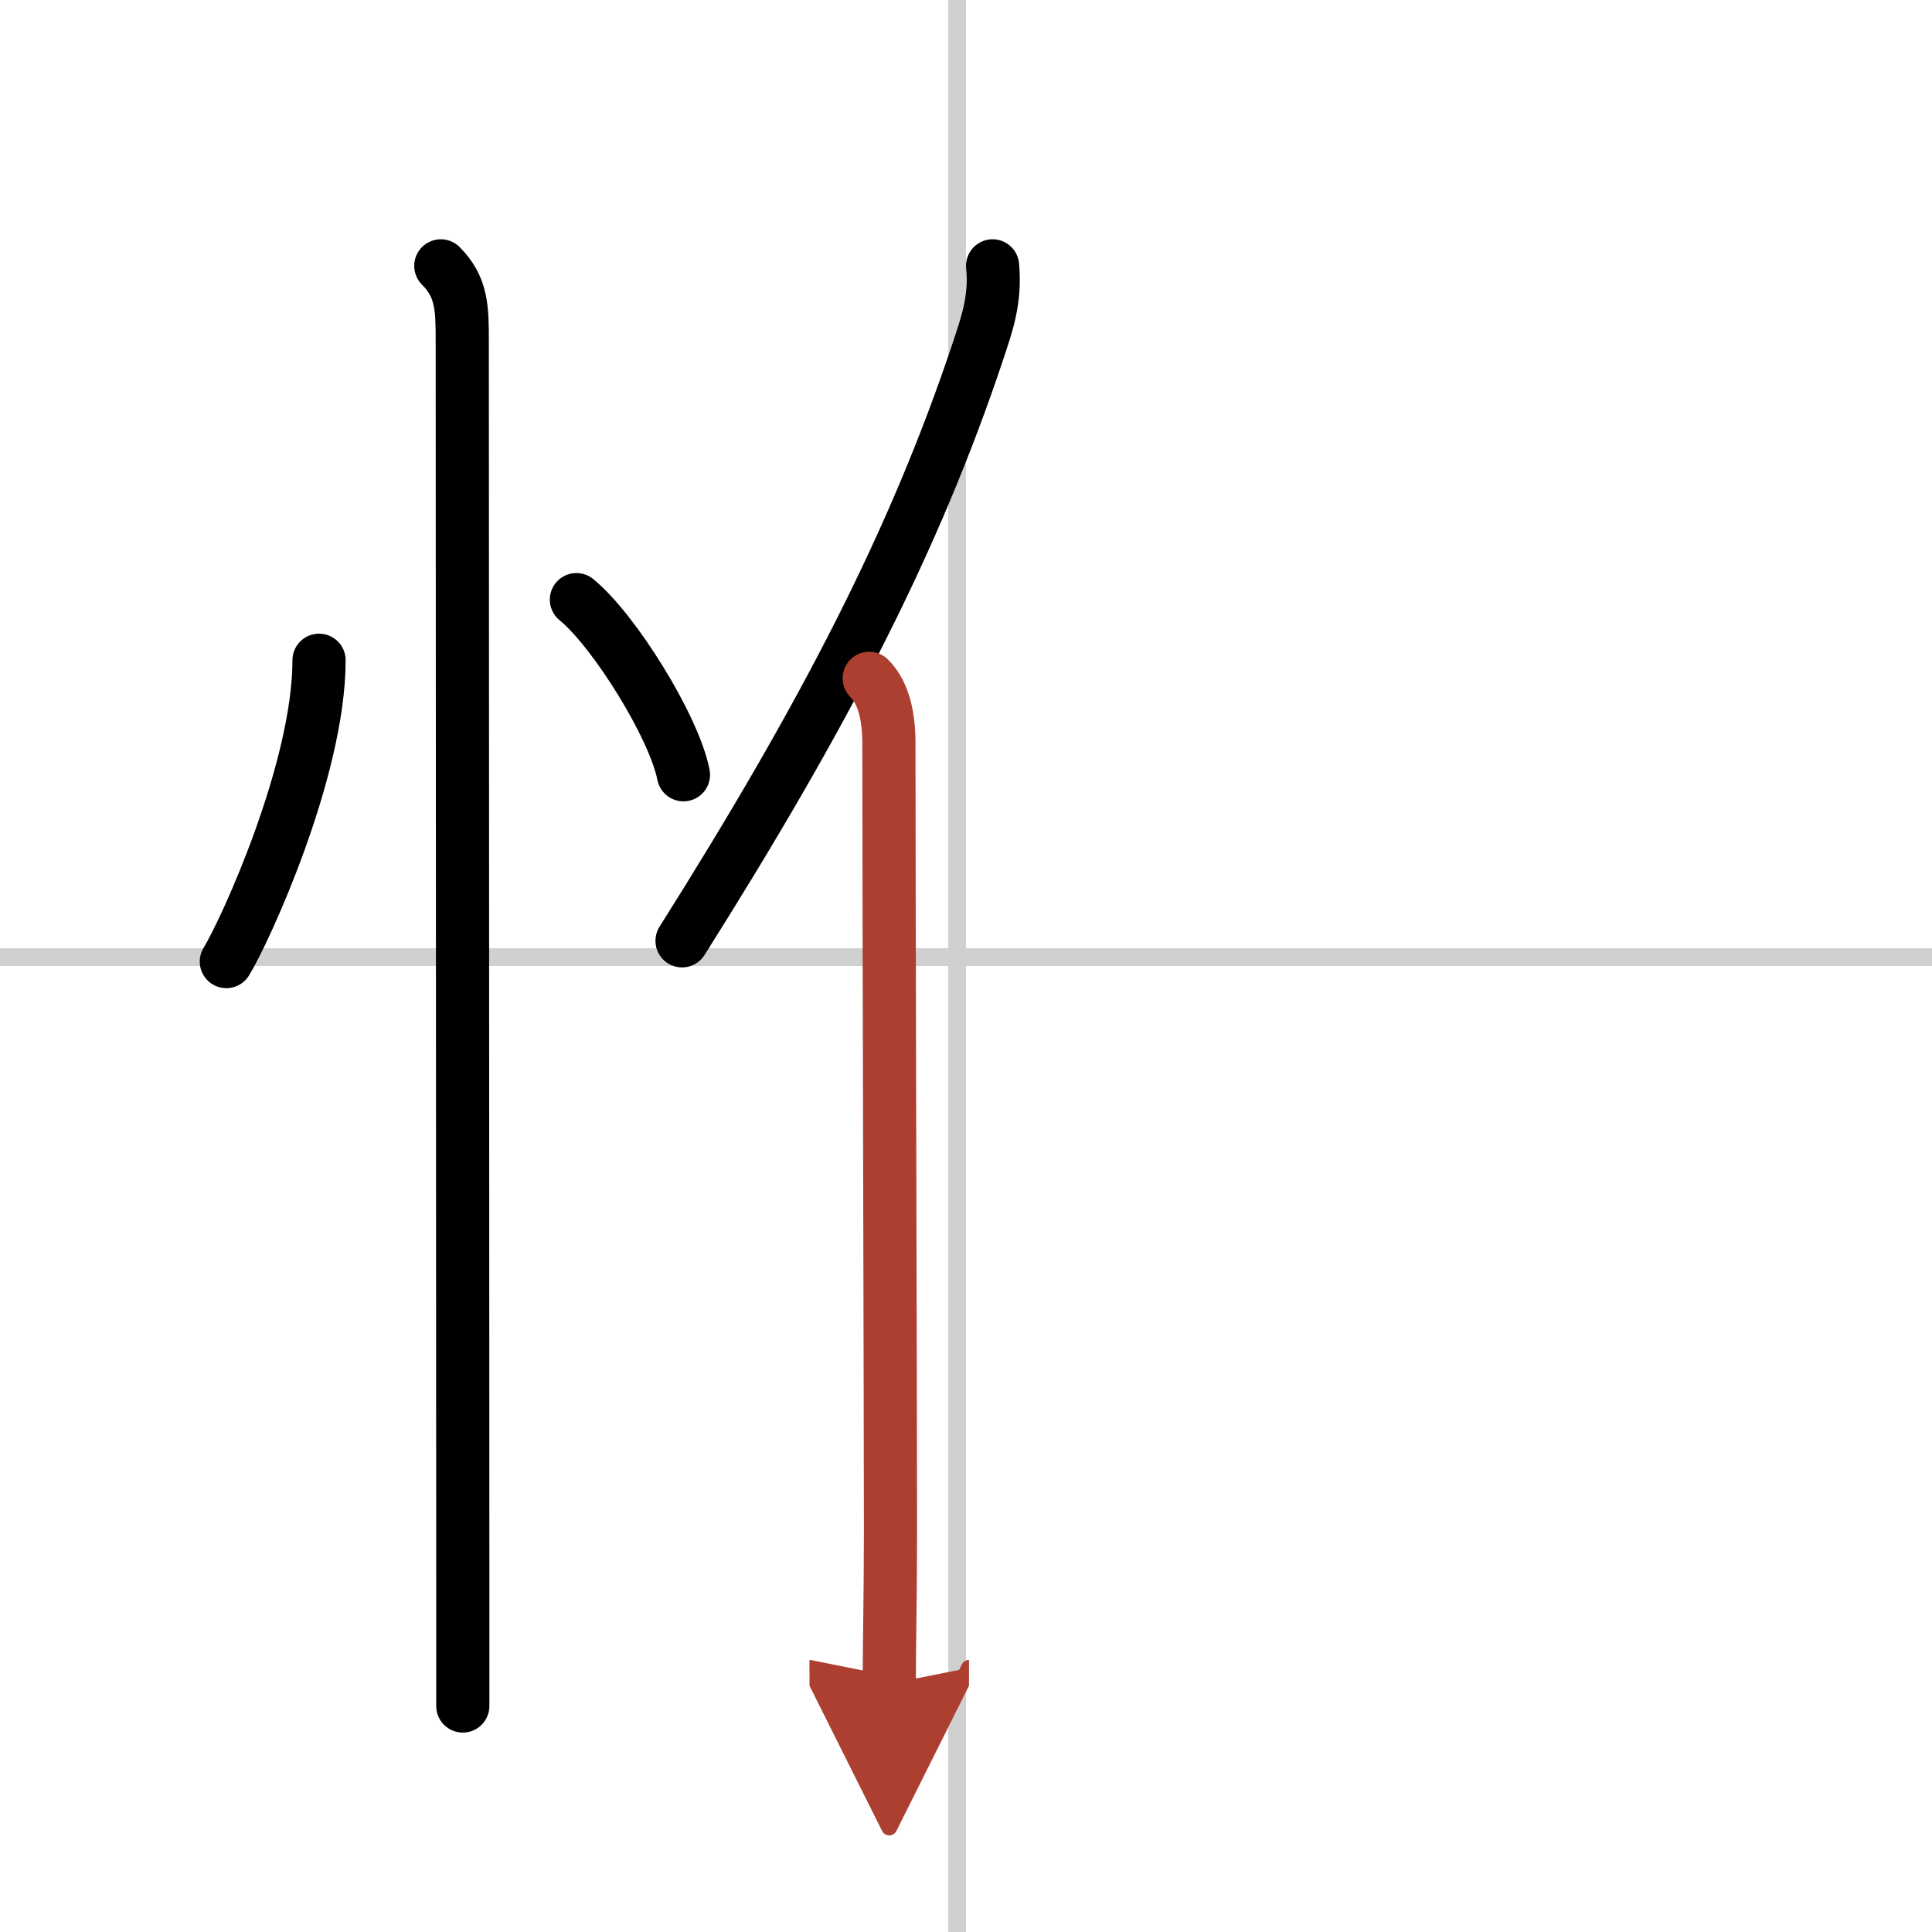
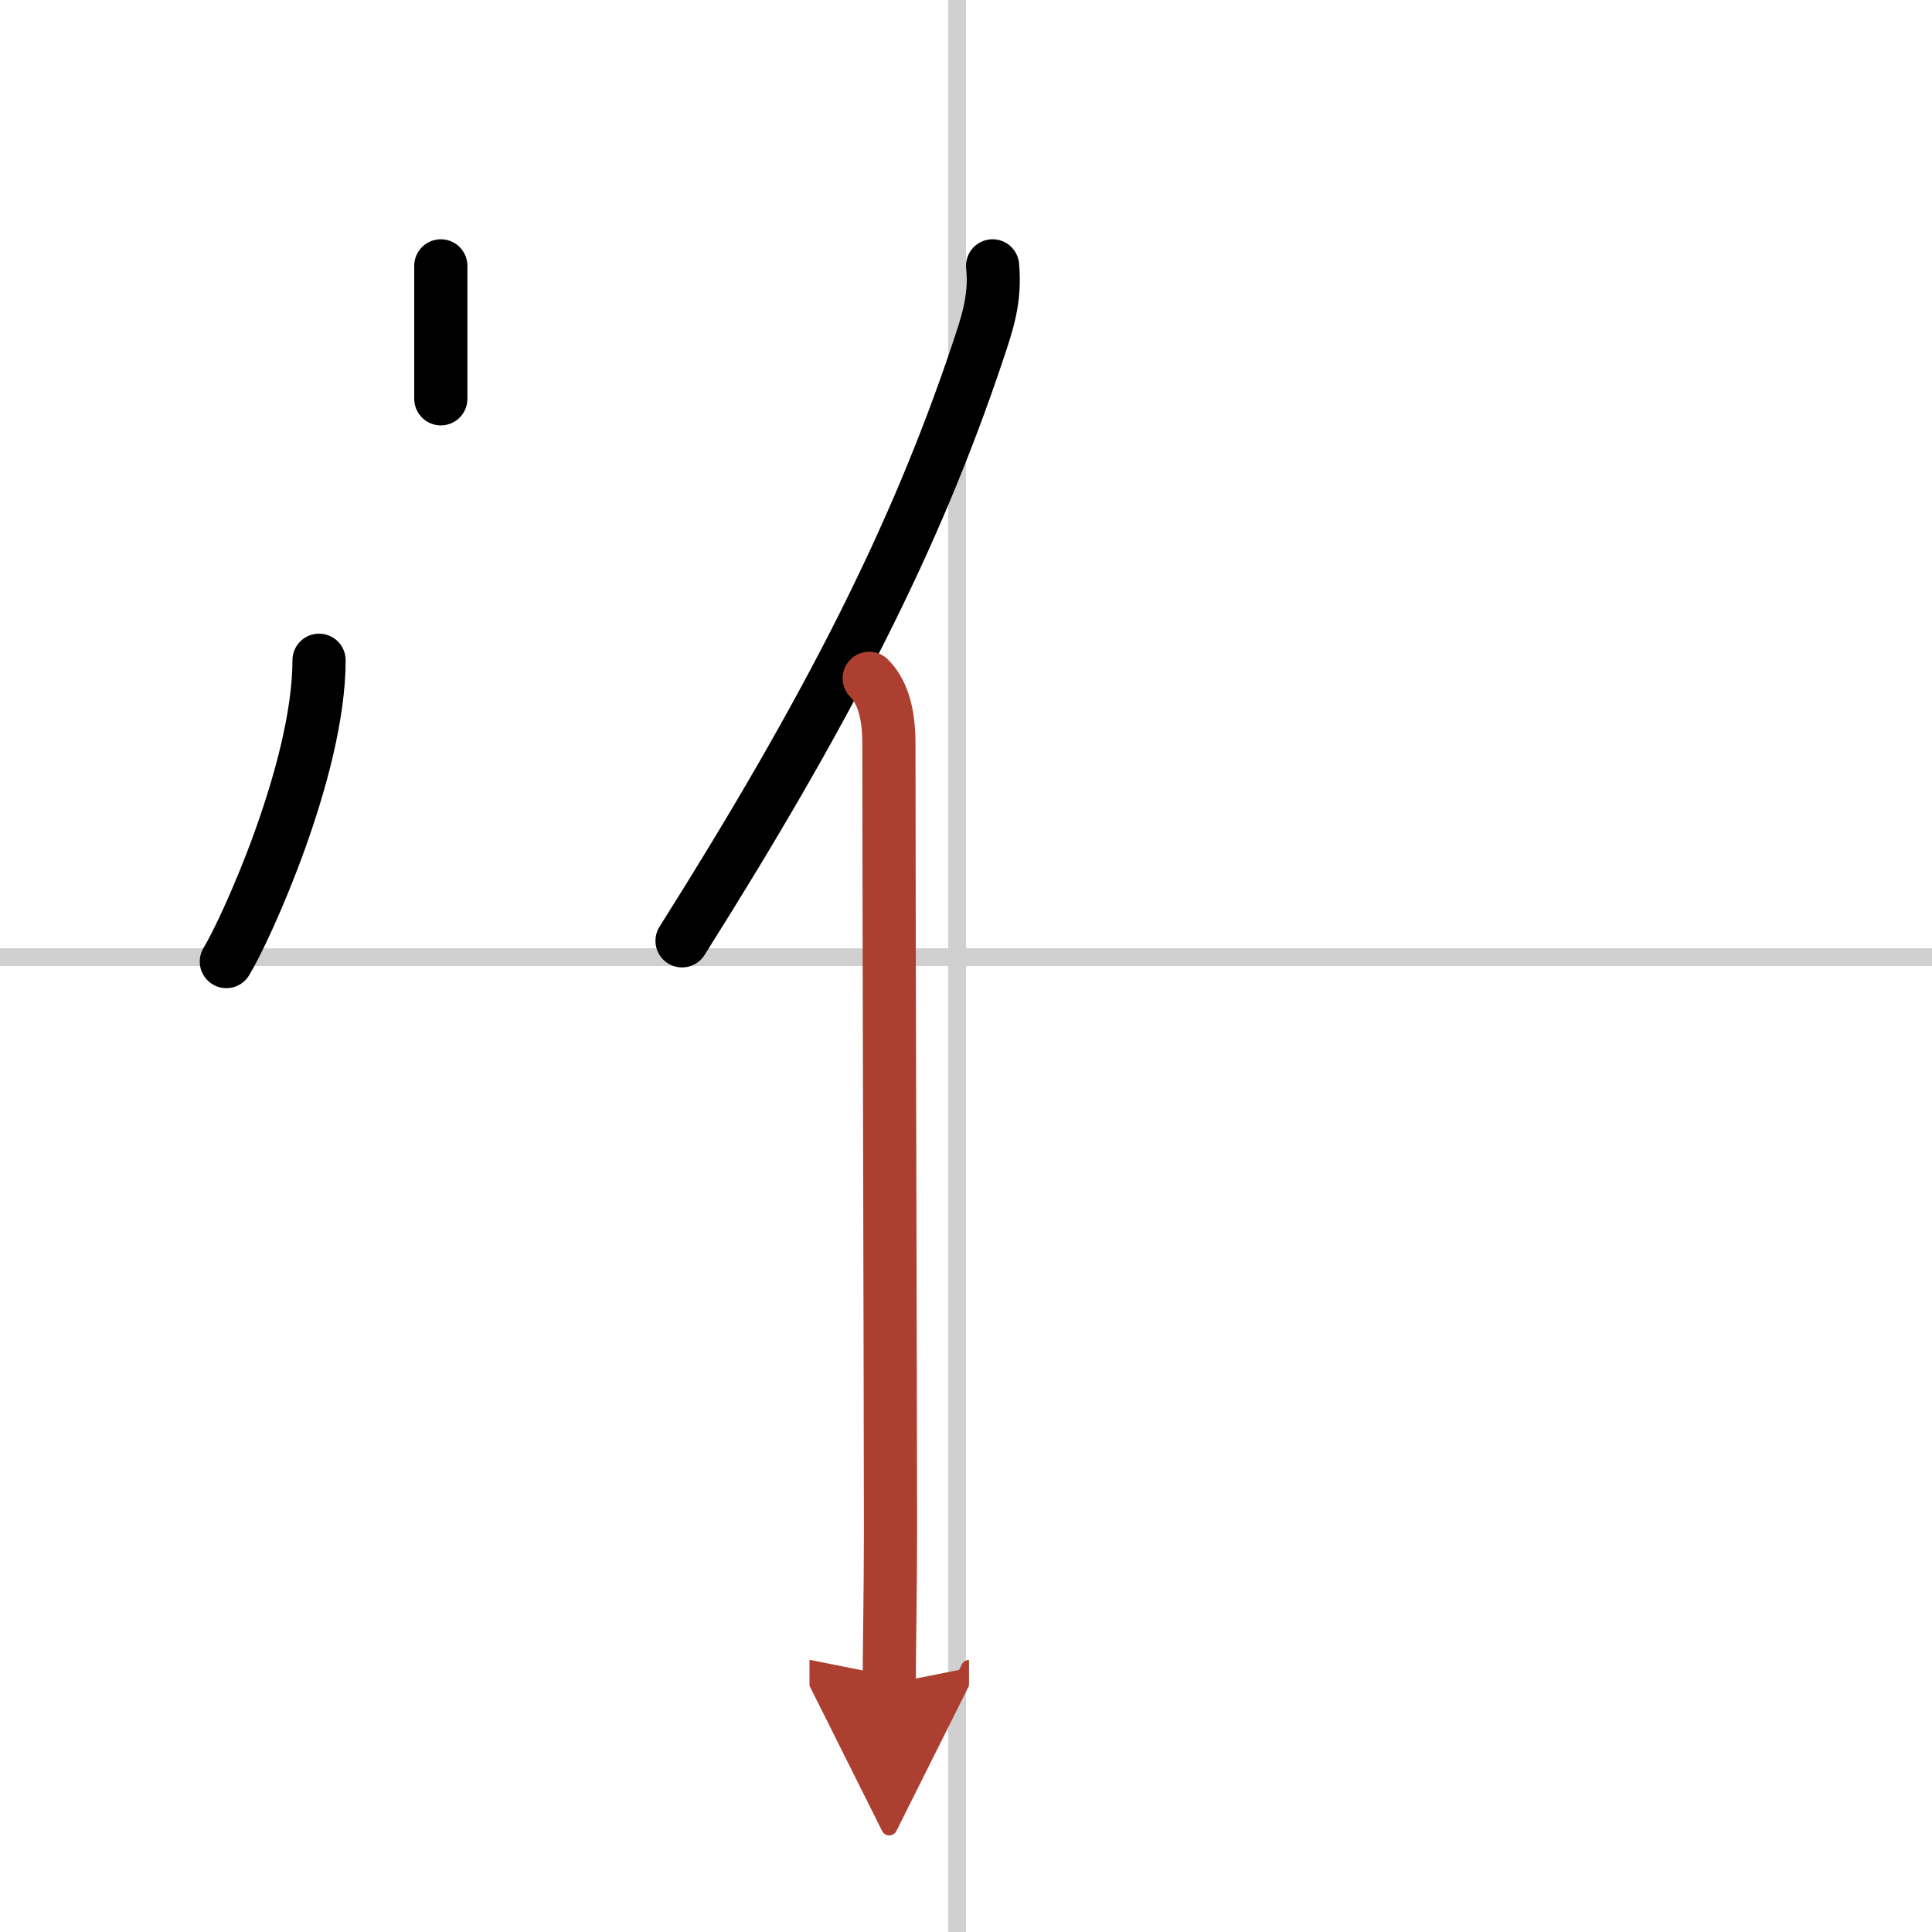
<svg xmlns="http://www.w3.org/2000/svg" width="400" height="400" viewBox="0 0 109 109">
  <defs>
    <marker id="a" markerWidth="4" orient="auto" refX="1" refY="5" viewBox="0 0 10 10">
      <polyline points="0 0 10 5 0 10 1 5" fill="#ad3f31" stroke="#ad3f31" />
    </marker>
  </defs>
  <g fill="none" stroke="#000" stroke-linecap="round" stroke-linejoin="round" stroke-width="3">
    <rect width="100%" height="100%" fill="#fff" stroke="#fff" />
    <line x1="54" x2="54" y2="109" stroke="#d0d0d0" stroke-width="1" />
    <line x2="109" y1="54" y2="54" stroke="#d0d0d0" stroke-width="1" />
    <path d="m18 37.25c0 6.16-4.15 15.24-5.23 17" />
-     <path d="m32.52 33.83c2.13 1.74 5.51 7.17 6.04 9.88" />
-     <path d="m24.87 15c1.19 1.19 1.21 2.38 1.21 4.25 0 7.22 0.02 50.39 0.03 69.5v7.5" />
+     <path d="m24.87 15v7.5" />
    <path d="m56 15c0.17 1.94-0.3 3.23-0.85 4.89-3.55 10.59-8.54 20.3-16.67 33.19" />
    <path d="m49.04 38.27c0.85 0.85 1.11 2.22 1.11 3.67 0 8.18 0.09 38.06 0.09 44.31 0 3.69-0.07 6.74-0.07 8.75" marker-end="url(#a)" stroke="#ad3f31" />
  </g>
</svg>